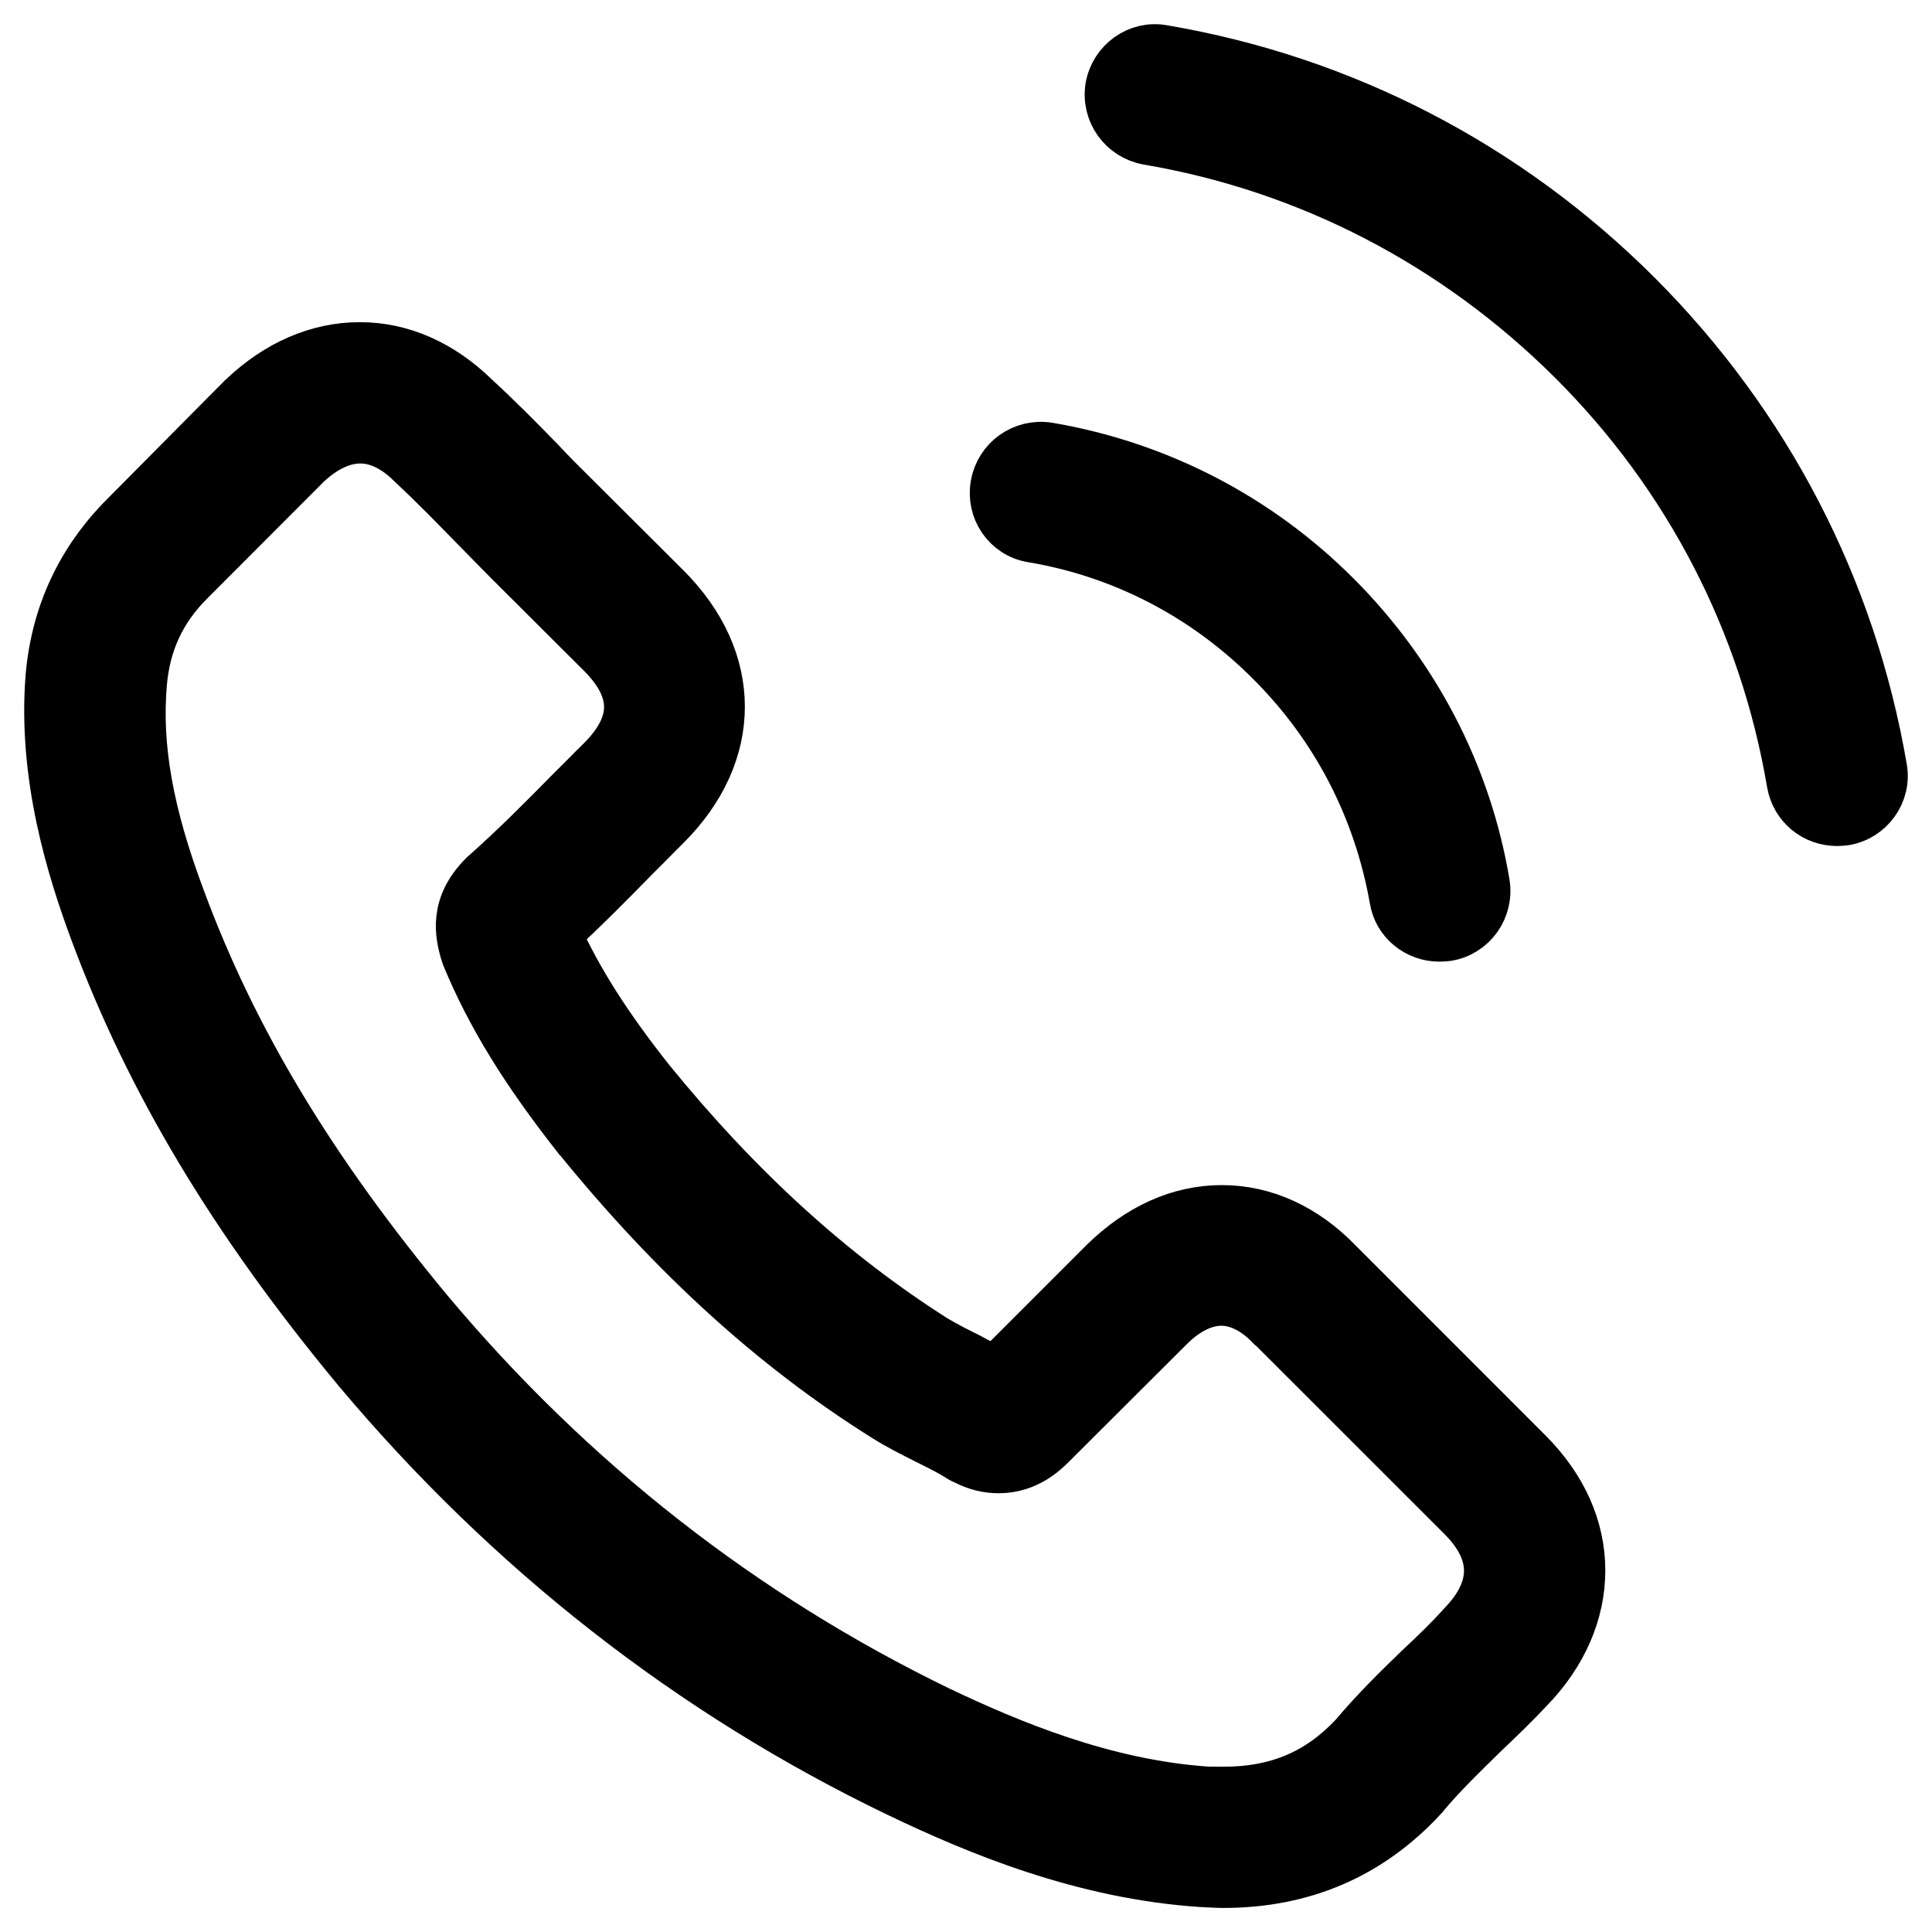
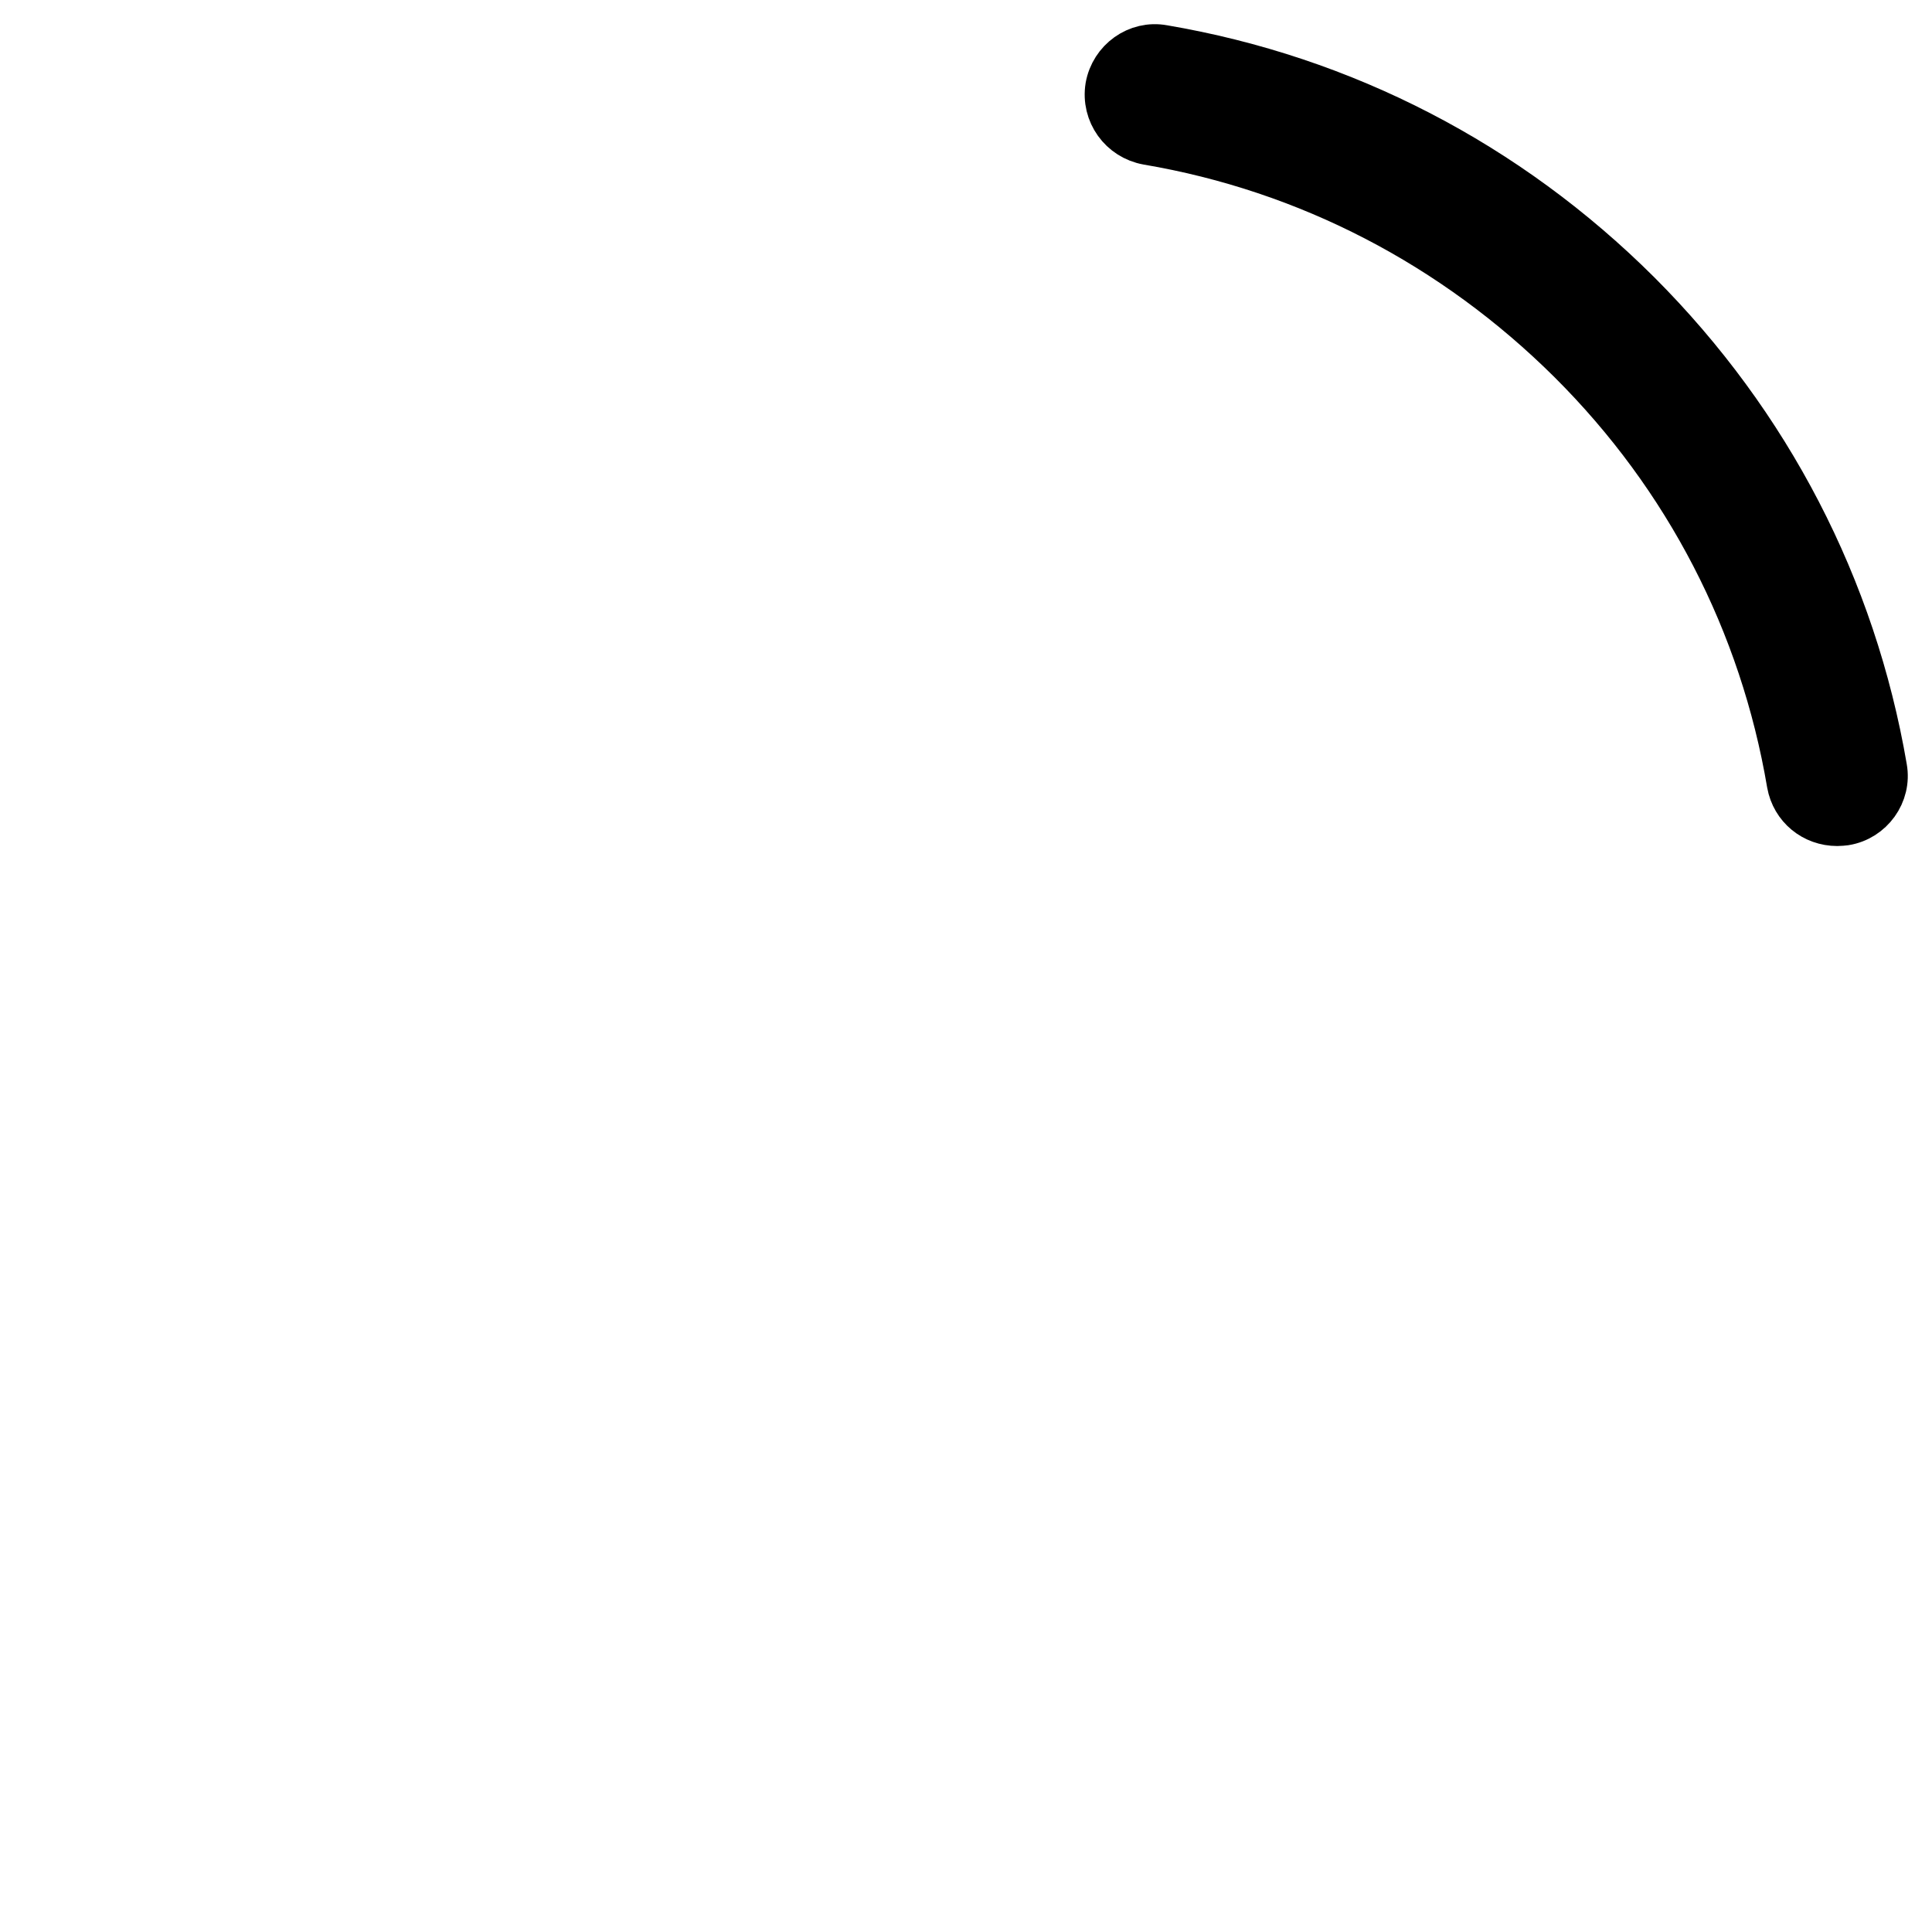
<svg xmlns="http://www.w3.org/2000/svg" version="1.1" id="Layer_1" x="0px" y="0px" width="20px" height="20px" viewBox="0 0 20 20" enable-background="new 0 0 20 20" xml:space="preserve">
  <g>
-     <path d="M13.854,13.067c-0.345-0.356-0.763-0.549-1.205-0.549c-0.439,0-0.858,0.188-1.224,0.547L10.3,14.19   c-0.093-0.051-0.187-0.096-0.275-0.145c-0.129-0.063-0.25-0.126-0.353-0.188c-1.056-0.672-2.018-1.545-2.938-2.675   c-0.445-0.562-0.746-1.036-0.964-1.517c0.292-0.268,0.565-0.546,0.827-0.813c0.102-0.1,0.202-0.205,0.302-0.303   c0.749-0.747,0.749-1.719,0-2.467L5.923,5.109C5.813,5,5.699,4.887,5.592,4.771c-0.214-0.22-0.44-0.448-0.673-0.662   C4.572,3.77,4.161,3.585,3.725,3.585c-0.437,0-0.857,0.184-1.214,0.524C2.507,4.114,2.507,4.114,2.502,4.117L1.29,5.339   C0.833,5.796,0.573,6.352,0.515,6.997C0.43,8.038,0.738,9.008,0.973,9.643c0.579,1.558,1.443,2.999,2.73,4.55   c1.564,1.861,3.445,3.336,5.594,4.369c0.821,0.394,1.917,0.85,3.145,0.93c0.074,0.003,0.15,0.009,0.223,0.009   c0.824,0,1.516-0.298,2.061-0.886c0.002-0.006,0.012-0.012,0.017-0.02c0.187-0.223,0.396-0.426,0.62-0.645   c0.154-0.146,0.313-0.299,0.465-0.461c0.354-0.363,0.54-0.793,0.54-1.232c0-0.441-0.189-0.865-0.548-1.223L13.854,13.067z    M15.132,16.822C15.13,16.822,15.13,16.828,15.132,16.822c-0.137,0.153-0.278,0.288-0.438,0.438   c-0.229,0.22-0.465,0.453-0.685,0.714c-0.362,0.383-0.786,0.565-1.346,0.565c-0.05,0-0.108,0-0.161-0.001   c-1.063-0.071-2.045-0.482-2.784-0.834c-2.021-0.98-3.795-2.366-5.27-4.124c-1.217-1.464-2.032-2.816-2.571-4.272   c-0.334-0.889-0.455-1.58-0.399-2.232c0.035-0.418,0.195-0.763,0.491-1.058L3.185,4.8C3.361,4.638,3.547,4.548,3.73,4.548   c0.225,0,0.406,0.137,0.521,0.249C4.256,4.8,4.26,4.805,4.264,4.81c0.217,0.203,0.423,0.413,0.641,0.637   c0.112,0.114,0.225,0.228,0.34,0.346l0.976,0.973c0.376,0.377,0.376,0.728,0,1.105C6.115,7.974,6.016,8.078,5.914,8.177   c-0.3,0.306-0.585,0.592-0.897,0.869C5.009,9.052,5.002,9.059,4.999,9.063C4.691,9.371,4.749,9.67,4.812,9.875   C4.816,9.885,4.82,9.896,4.823,9.906c0.254,0.612,0.611,1.19,1.153,1.878l0.005,0.004c0.986,1.214,2.022,2.159,3.17,2.88   c0.146,0.093,0.296,0.167,0.438,0.239c0.129,0.064,0.25,0.123,0.354,0.191c0.014,0.008,0.028,0.015,0.044,0.021   c0.121,0.063,0.234,0.089,0.353,0.089c0.294,0,0.479-0.185,0.541-0.245l1.225-1.222c0.117-0.119,0.313-0.267,0.537-0.267   c0.219,0,0.402,0.142,0.512,0.26c0.005,0.005,0.005,0.005,0.011,0.007l1.966,1.965C15.496,16.072,15.496,16.446,15.132,16.822z" />
-     <path fill="none" stroke="#000000" stroke-width="0.5" d="M15.132,16.822C15.13,16.822,15.13,16.828,15.132,16.822z M15.132,16.822   c-0.137,0.153-0.278,0.288-0.438,0.438c-0.229,0.22-0.465,0.453-0.685,0.714c-0.362,0.383-0.786,0.565-1.346,0.565   c-0.05,0-0.108,0-0.161-0.001c-1.063-0.071-2.045-0.482-2.784-0.834c-2.021-0.98-3.795-2.366-5.27-4.124   c-1.217-1.464-2.032-2.816-2.571-4.272c-0.334-0.889-0.455-1.58-0.399-2.232c0.035-0.418,0.195-0.763,0.491-1.058L3.185,4.8   C3.361,4.638,3.547,4.548,3.73,4.548c0.225,0,0.406,0.137,0.521,0.249C4.256,4.8,4.26,4.805,4.264,4.81   c0.217,0.203,0.423,0.413,0.641,0.637c0.112,0.114,0.225,0.228,0.34,0.346l0.976,0.973c0.376,0.377,0.376,0.728,0,1.105   C6.115,7.974,6.016,8.078,5.914,8.177c-0.3,0.306-0.585,0.592-0.897,0.869C5.009,9.052,5.002,9.059,4.999,9.063   C4.691,9.371,4.749,9.67,4.812,9.875C4.816,9.885,4.82,9.896,4.823,9.906c0.254,0.612,0.611,1.19,1.153,1.878l0.005,0.004   c0.986,1.214,2.022,2.159,3.17,2.88c0.146,0.093,0.296,0.167,0.438,0.239c0.129,0.064,0.25,0.123,0.354,0.191   c0.014,0.008,0.028,0.015,0.044,0.021c0.121,0.063,0.234,0.089,0.353,0.089c0.294,0,0.479-0.185,0.541-0.245l1.225-1.222   c0.117-0.119,0.313-0.267,0.537-0.267c0.219,0,0.402,0.142,0.512,0.26c0.005,0.005,0.005,0.005,0.011,0.007l1.966,1.965   C15.496,16.072,15.496,16.446,15.132,16.822z M13.854,13.067c-0.345-0.356-0.763-0.549-1.205-0.549   c-0.439,0-0.858,0.188-1.224,0.547L10.3,14.19c-0.093-0.051-0.187-0.096-0.275-0.145c-0.129-0.063-0.25-0.126-0.353-0.188   c-1.056-0.672-2.018-1.545-2.938-2.675c-0.445-0.562-0.746-1.036-0.964-1.517c0.292-0.268,0.565-0.546,0.827-0.813   c0.102-0.1,0.202-0.205,0.302-0.303c0.749-0.747,0.749-1.719,0-2.467L5.923,5.109C5.813,5,5.699,4.887,5.592,4.771   c-0.214-0.22-0.44-0.448-0.673-0.662C4.572,3.77,4.161,3.585,3.725,3.585c-0.437,0-0.857,0.184-1.214,0.524   C2.507,4.114,2.507,4.114,2.502,4.117L1.29,5.339C0.833,5.796,0.573,6.352,0.515,6.997C0.43,8.038,0.738,9.008,0.973,9.643   c0.579,1.558,1.443,2.999,2.73,4.55c1.564,1.861,3.445,3.336,5.594,4.369c0.821,0.394,1.917,0.85,3.145,0.93   c0.074,0.003,0.15,0.009,0.223,0.009c0.824,0,1.516-0.298,2.061-0.886c0.002-0.006,0.012-0.012,0.017-0.02   c0.187-0.223,0.396-0.426,0.62-0.645c0.154-0.146,0.313-0.299,0.465-0.461c0.354-0.363,0.54-0.793,0.54-1.232   c0-0.441-0.189-0.865-0.548-1.223L13.854,13.067z" />
-     <path stroke="#000000" stroke-width="0.5" d="M10.683,5.573c0.938,0.157,1.788,0.6,2.464,1.277c0.679,0.677,1.115,1.524,1.28,2.459   c0.037,0.233,0.241,0.396,0.474,0.396c0.029,0,0.055-0.003,0.084-0.006c0.262-0.043,0.438-0.293,0.394-0.557   c-0.19-1.129-0.728-2.16-1.544-2.977c-0.816-0.816-1.85-1.349-2.982-1.542c-0.265-0.042-0.51,0.134-0.556,0.394   C10.249,5.276,10.419,5.53,10.683,5.573z" />
    <path stroke="#000000" stroke-width="0.5" d="M19.492,7.951c-0.319-1.861-1.196-3.555-2.542-4.902   c-1.351-1.347-3.046-2.224-4.911-2.541C11.779,0.46,11.531,0.64,11.485,0.9c-0.043,0.265,0.135,0.51,0.396,0.557   c1.664,0.282,3.181,1.071,4.388,2.271c1.209,1.204,1.989,2.72,2.271,4.382c0.042,0.235,0.242,0.398,0.479,0.398   c0.027,0,0.053-0.003,0.08-0.006C19.357,8.46,19.539,8.211,19.492,7.951z" />
  </g>
</svg>